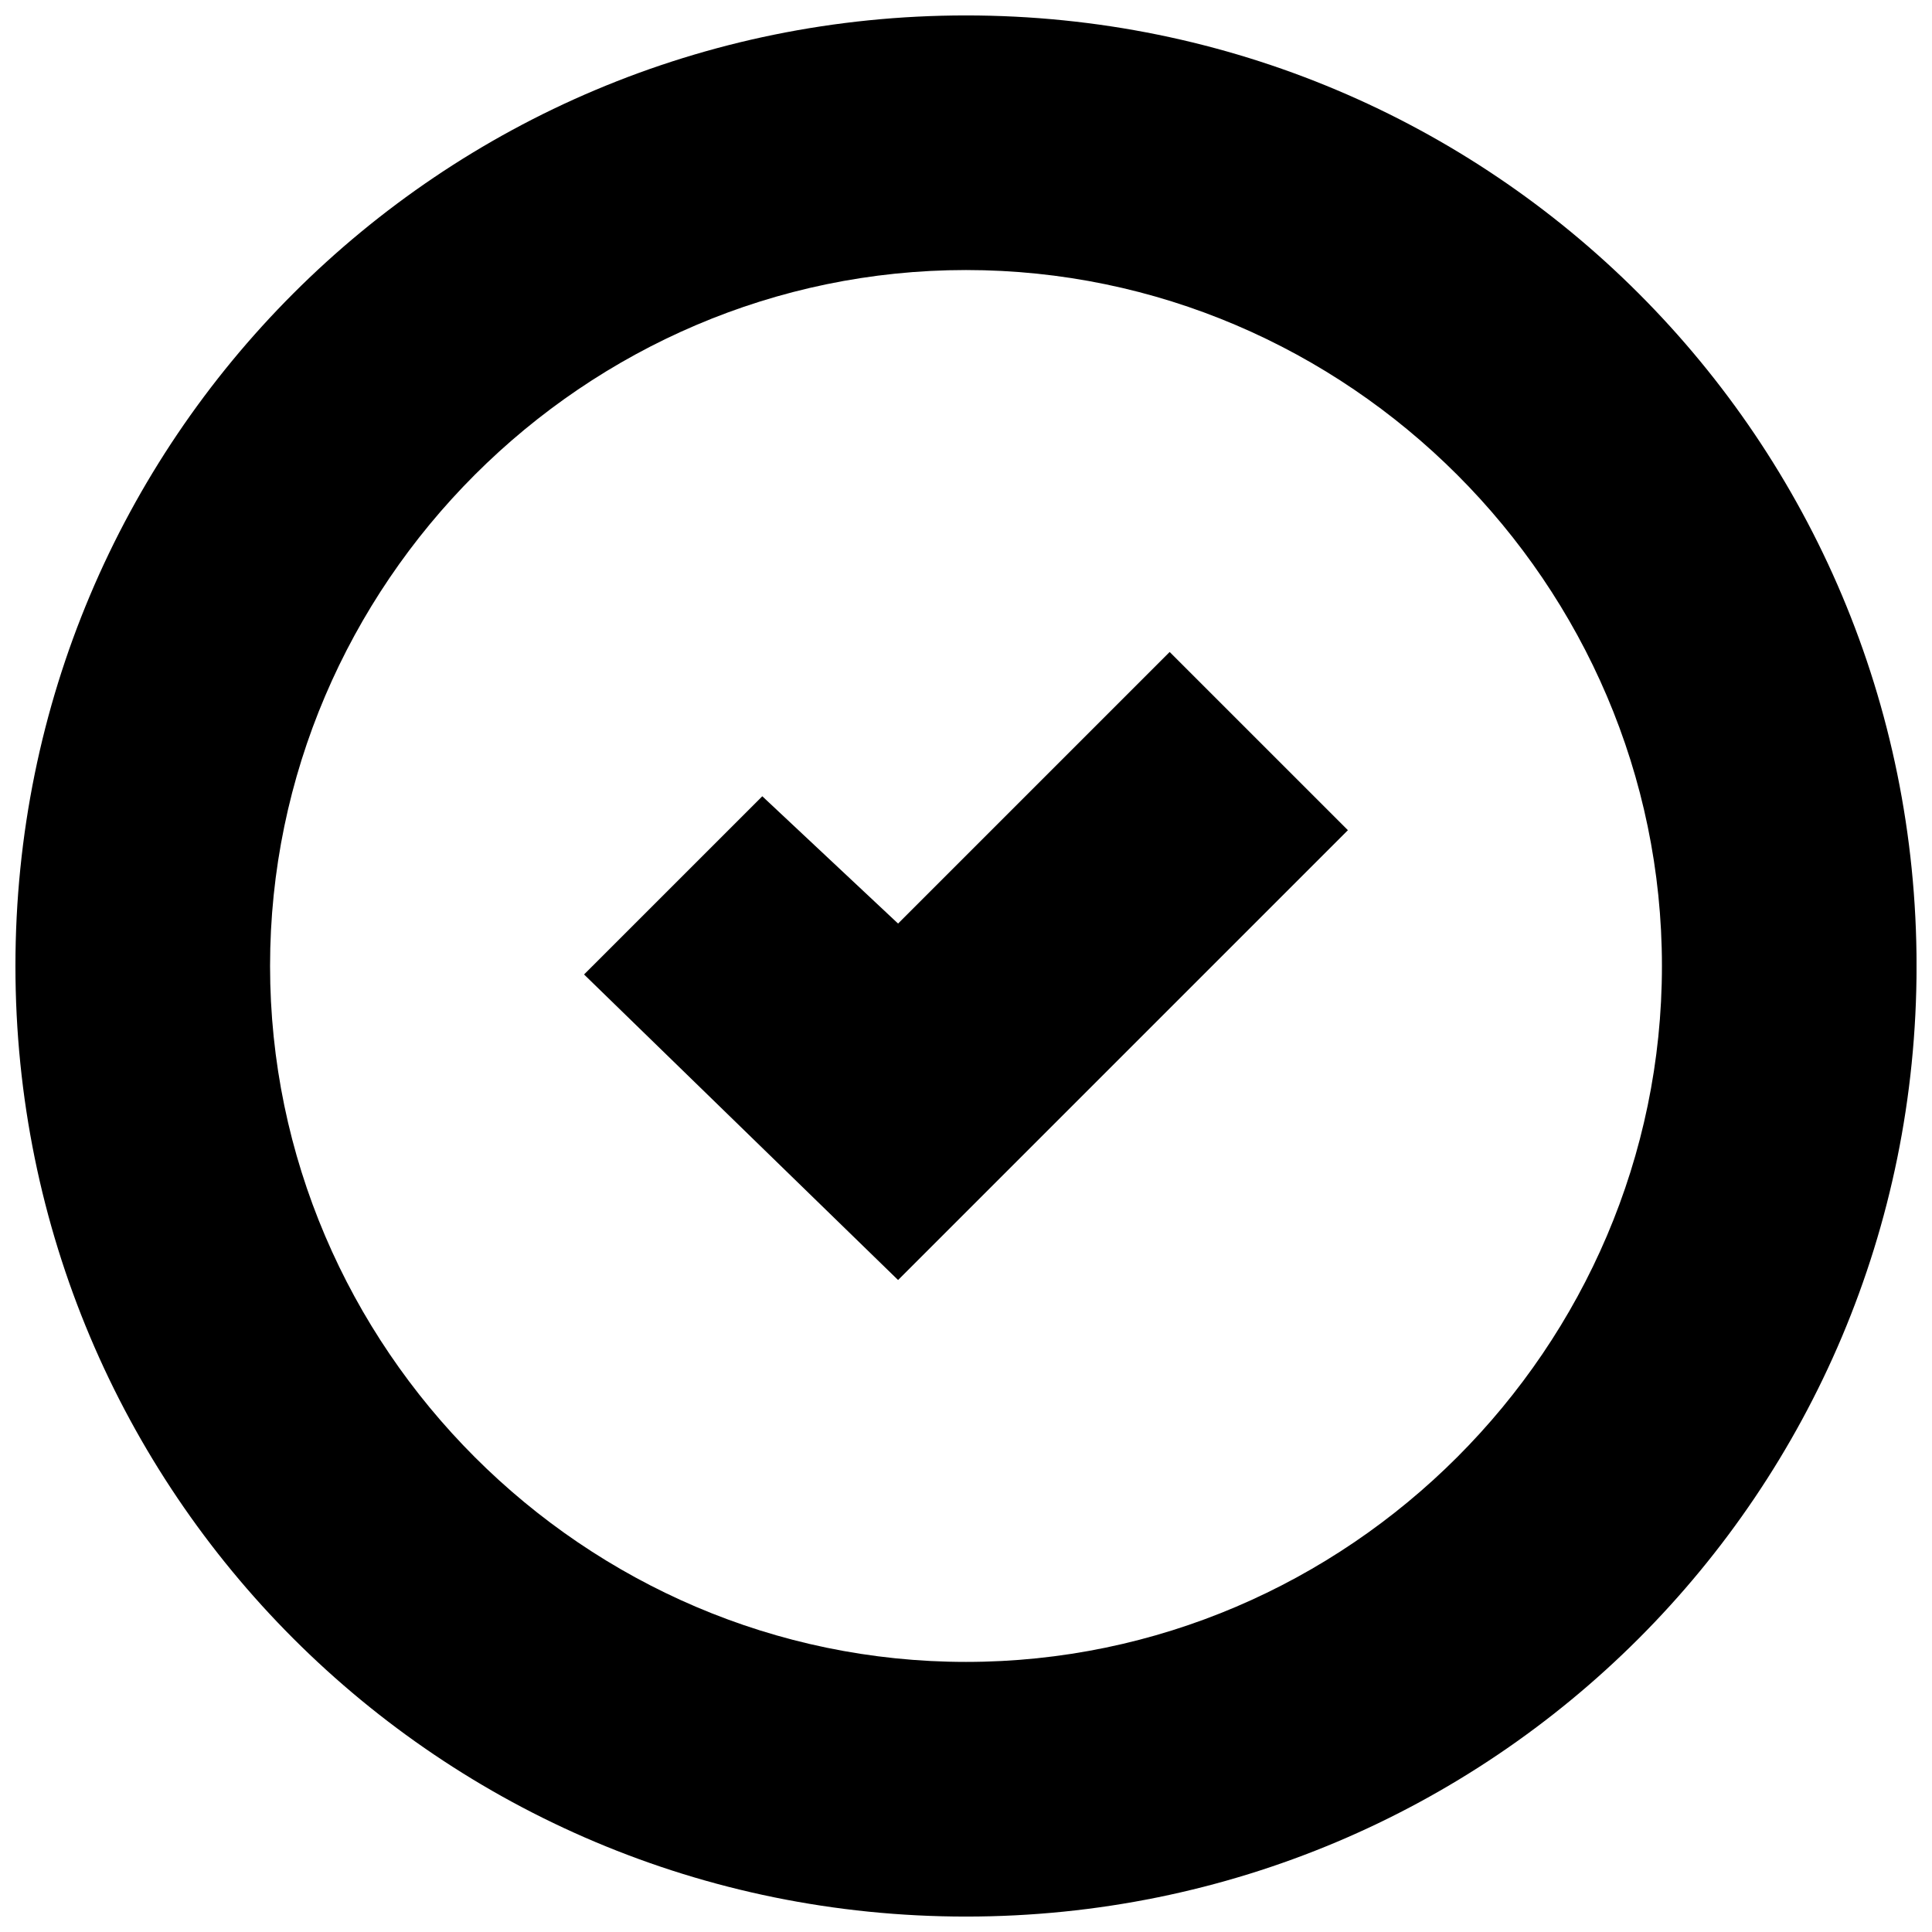
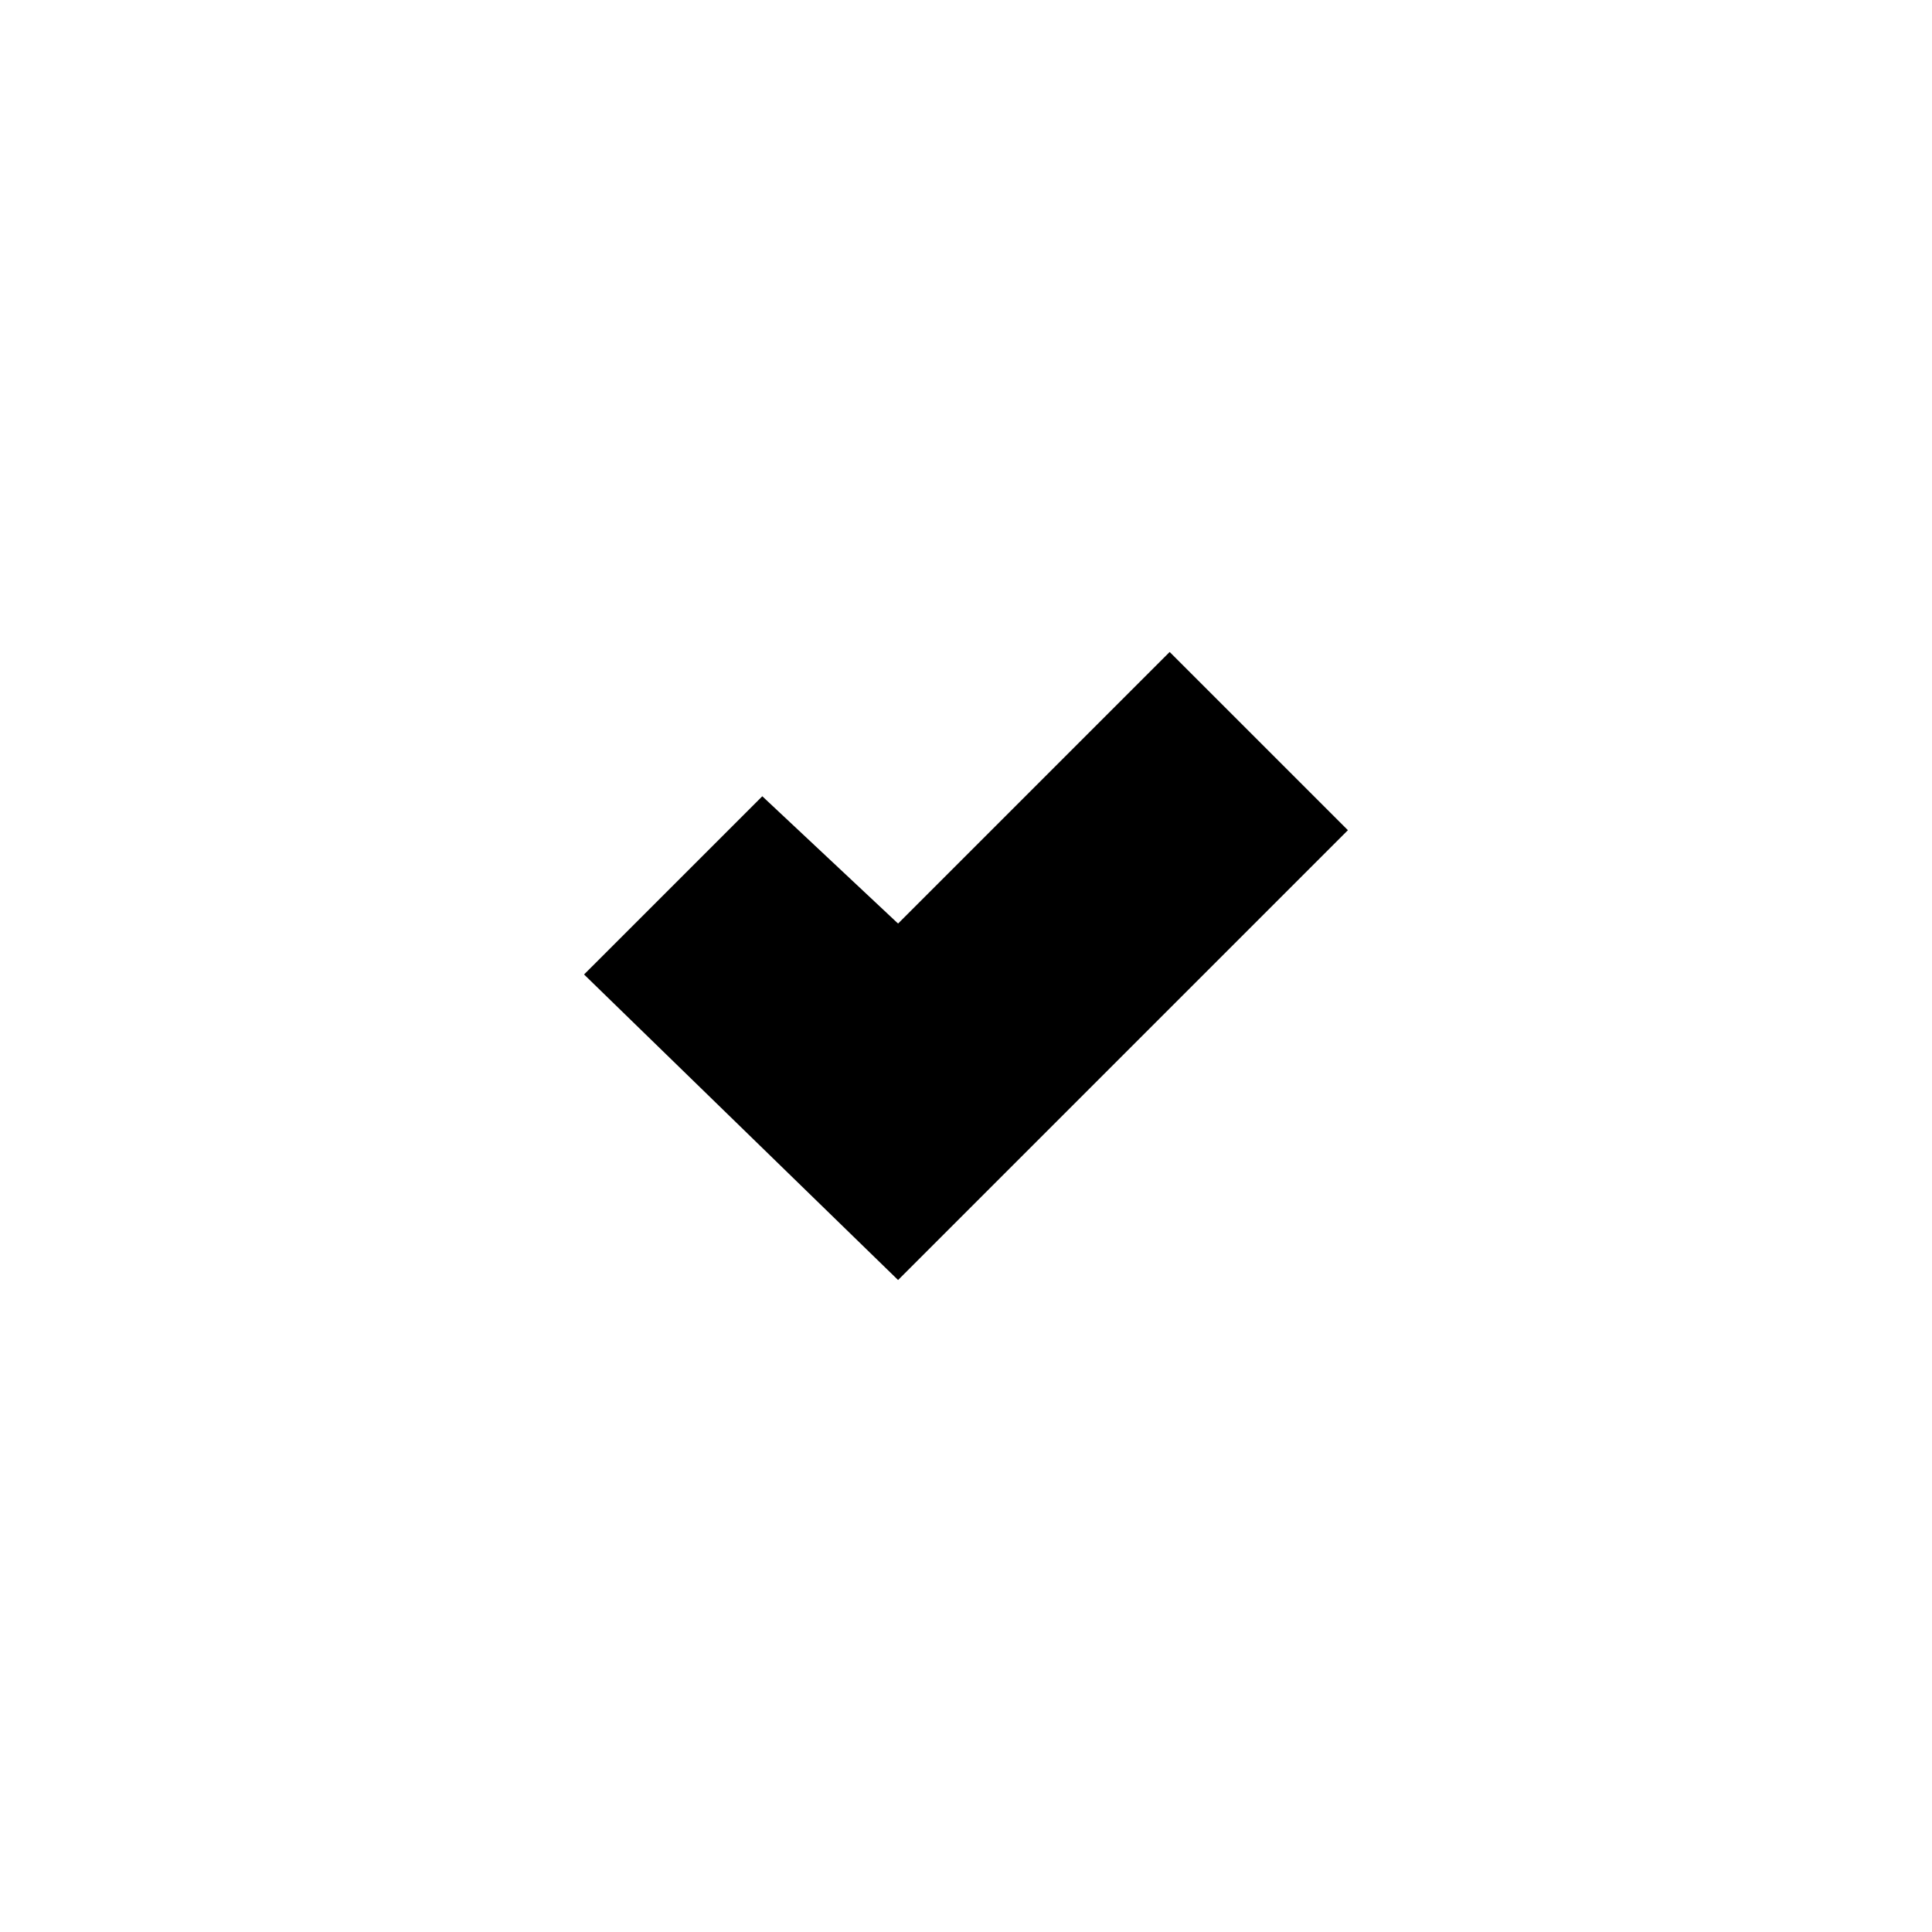
<svg xmlns="http://www.w3.org/2000/svg" width="800px" height="800px" version="1.1" viewBox="144 144 512 512">
  <defs>
    <clipPath id="a">
-       <path d="m148.09 148.09h503.81v503.81h-503.81z" />
+       <path d="m148.09 148.09h503.81v503.81z" />
    </clipPath>
  </defs>
  <path d="m501.21 364.01-119.21 119.21-83.219-80.973 47.234-47.23 35.984 33.738 71.973-71.973z" />
  <g clip-path="url(#a)">
-     <path d="m400 148.09c139.45 0 251.91 112.46 251.91 251.91s-112.46 251.91-251.91 251.91-251.91-112.46-251.91-251.91 112.46-251.91 251.91-251.91zm0 67.473c-101.21 0-184.43 83.219-184.43 184.43 0 101.21 83.219 184.43 184.43 184.43s184.43-83.219 184.43-184.43c0-101.21-83.219-184.43-184.43-184.43z" />
-   </g>
+     </g>
</svg>